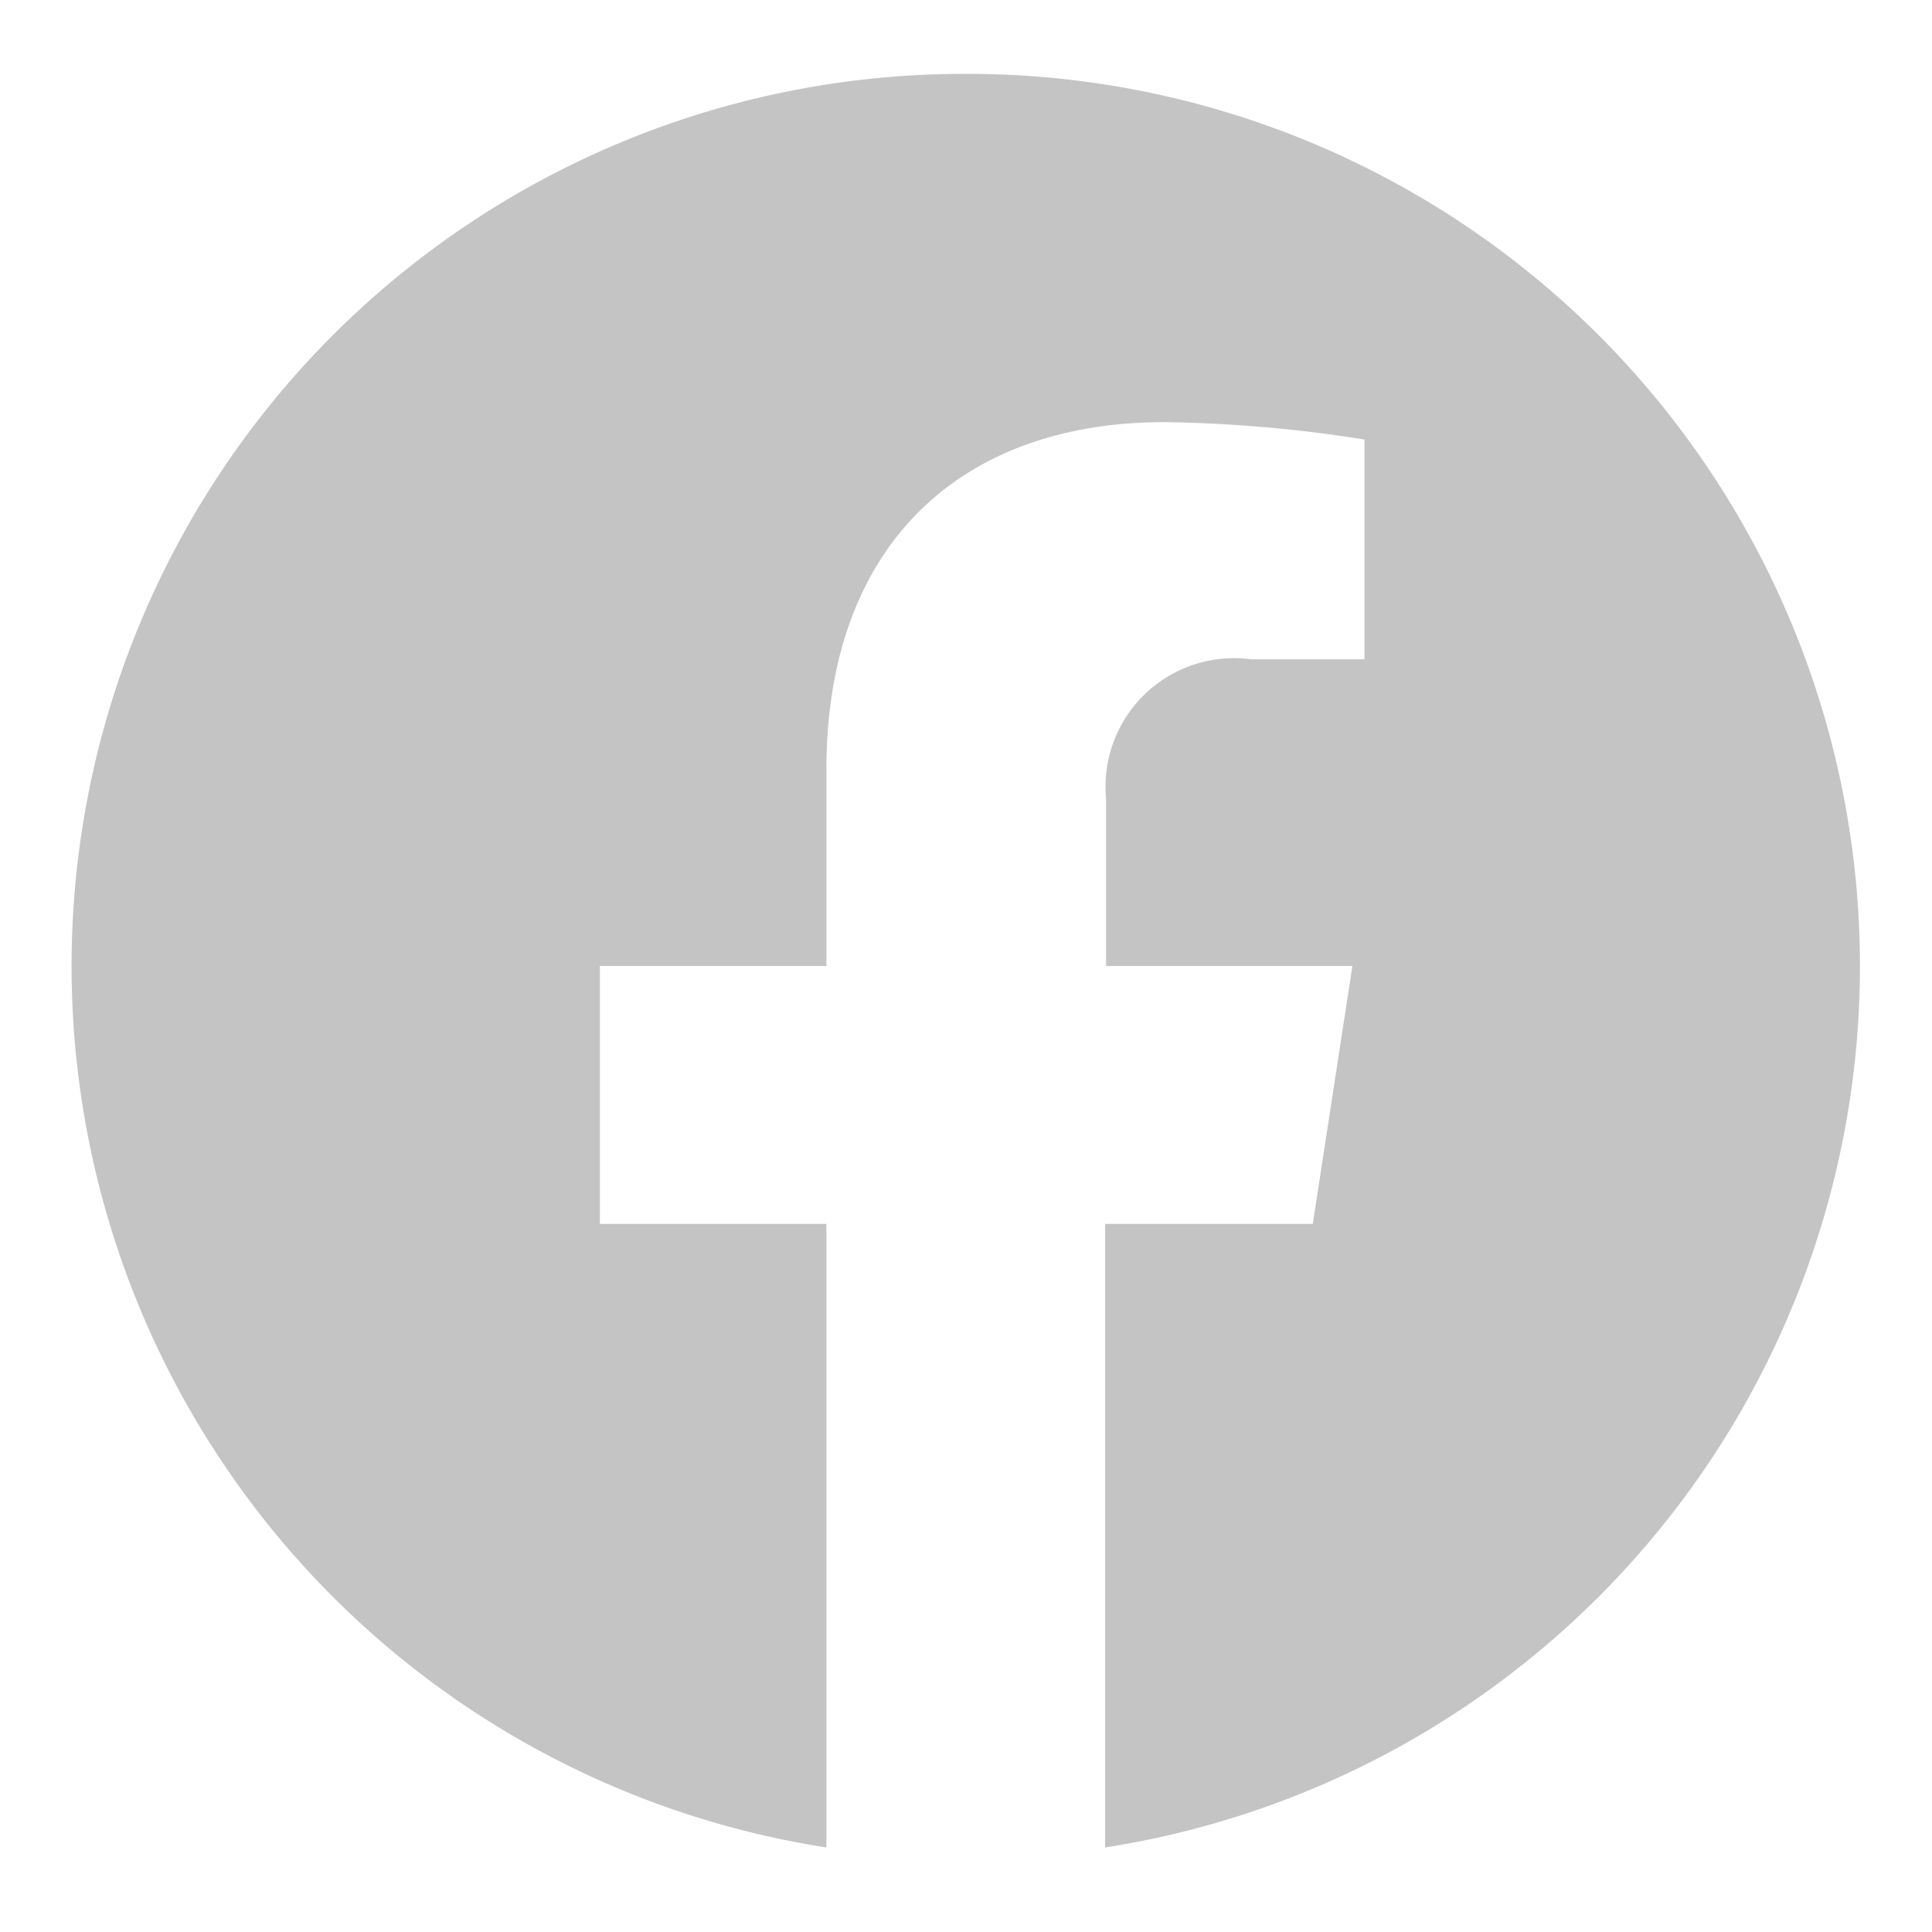
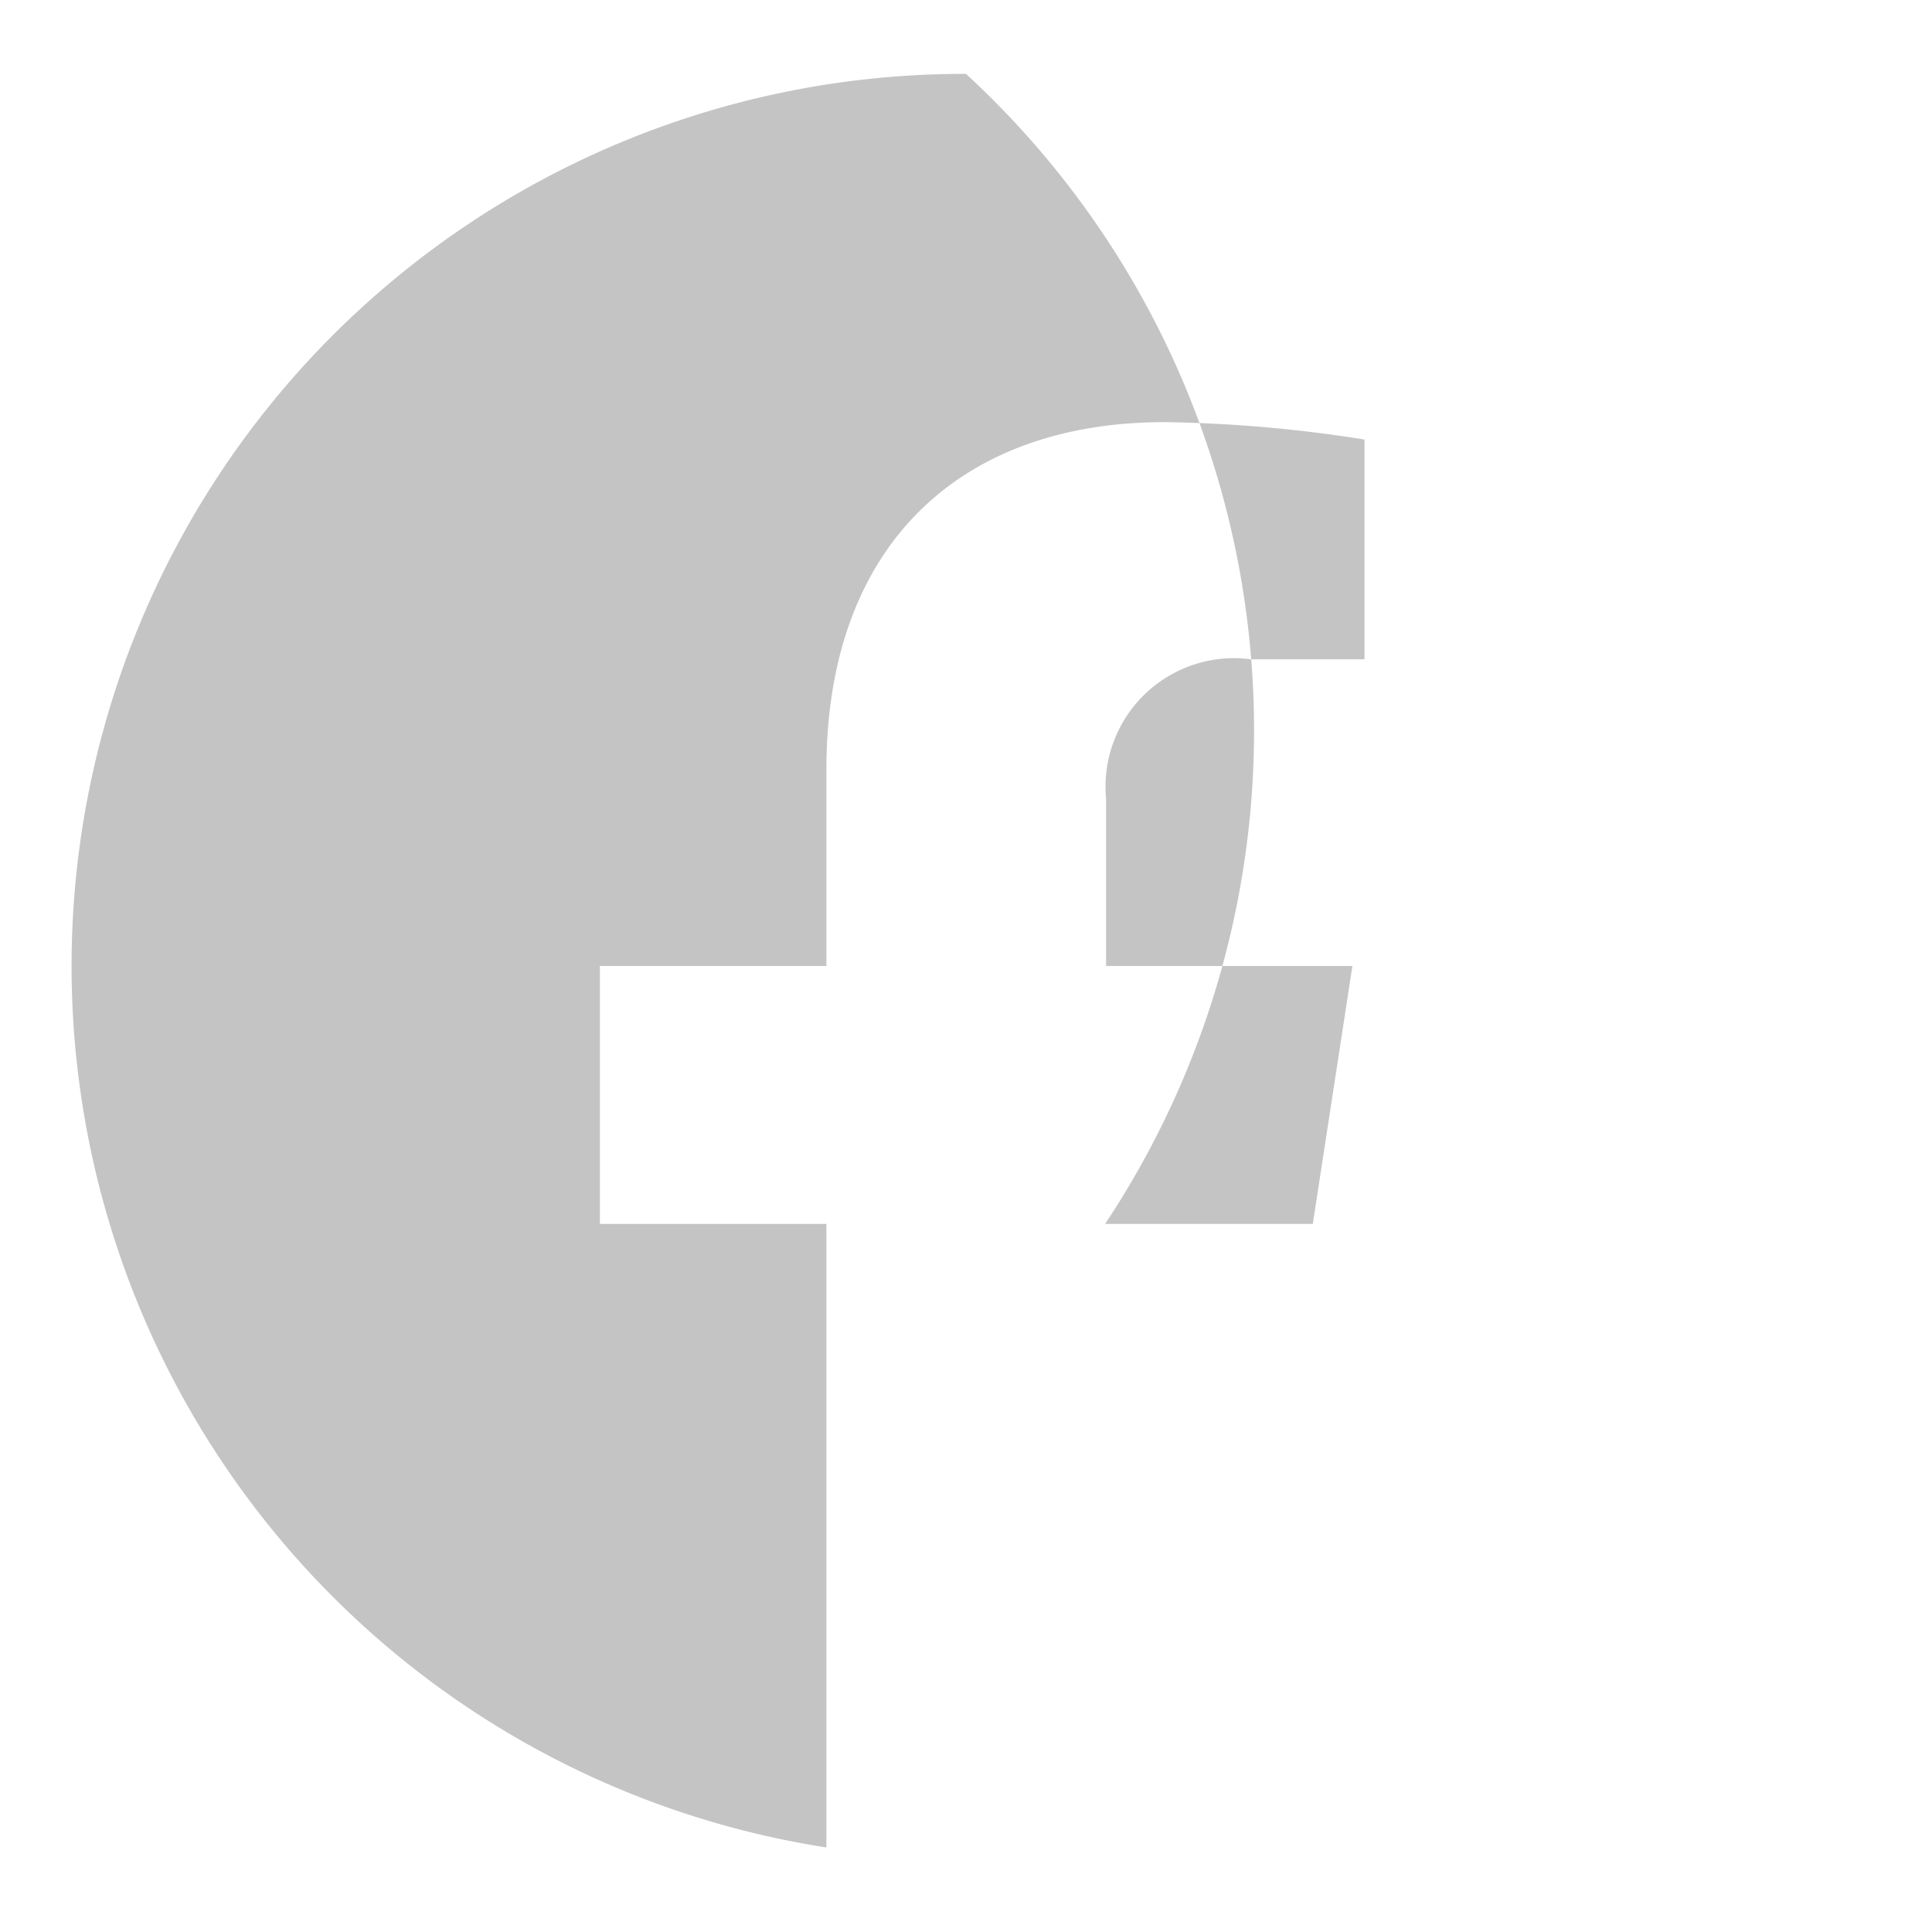
<svg xmlns="http://www.w3.org/2000/svg" id="Footer" viewBox="0 0 40 40">
  <defs>
    <style>.cls-1{fill:#c4c4c4;}</style>
  </defs>
-   <path class="cls-1" d="M20,1.53a18.47,18.47,0,0,0-2.89,36.72V25.34H12.42V20h4.69V15.93c0-4.63,2.76-7.19,7-7.19a28.6,28.6,0,0,1,4.14.36v4.55H25.9a2.66,2.66,0,0,0-3,2.88V20H28l-.82,5.34h-4.3V38.25A18.47,18.47,0,0,0,20,1.53Z" />
+   <path class="cls-1" d="M20,1.53a18.47,18.47,0,0,0-2.89,36.72V25.34H12.42V20h4.69V15.93c0-4.63,2.76-7.19,7-7.19a28.6,28.6,0,0,1,4.14.36v4.55H25.9a2.66,2.66,0,0,0-3,2.88V20H28l-.82,5.34h-4.3A18.47,18.47,0,0,0,20,1.53Z" />
</svg>